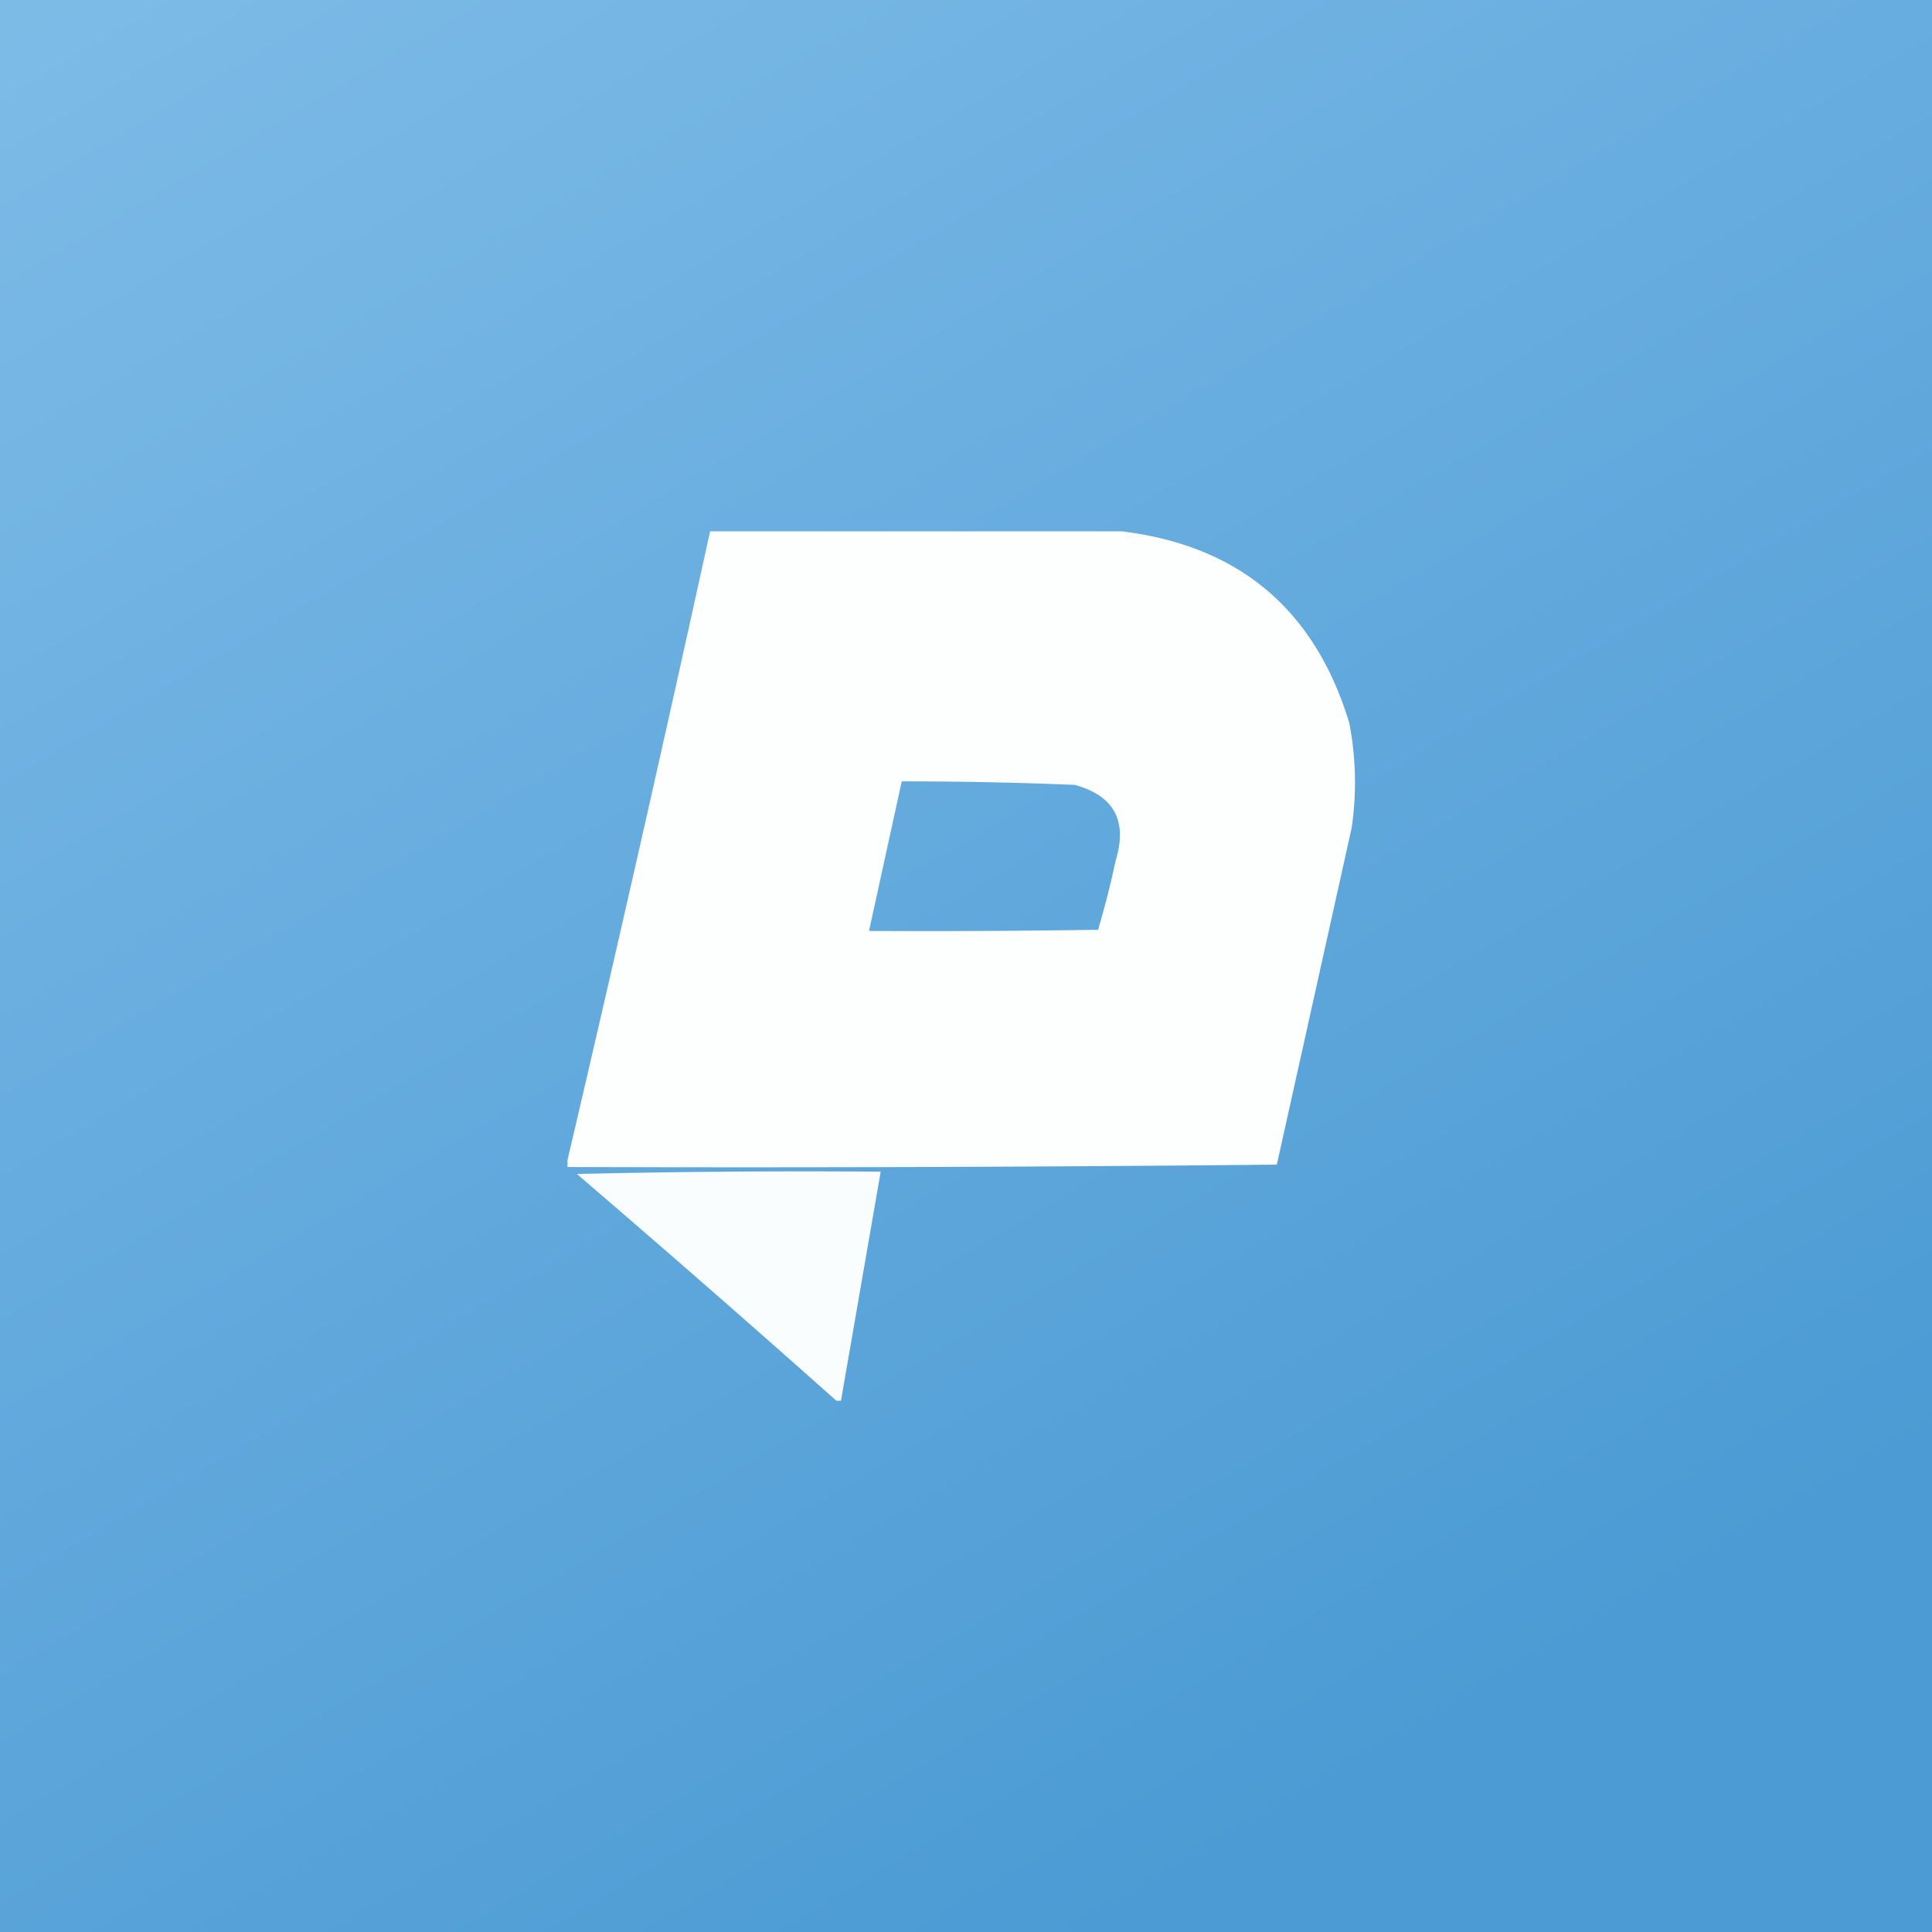
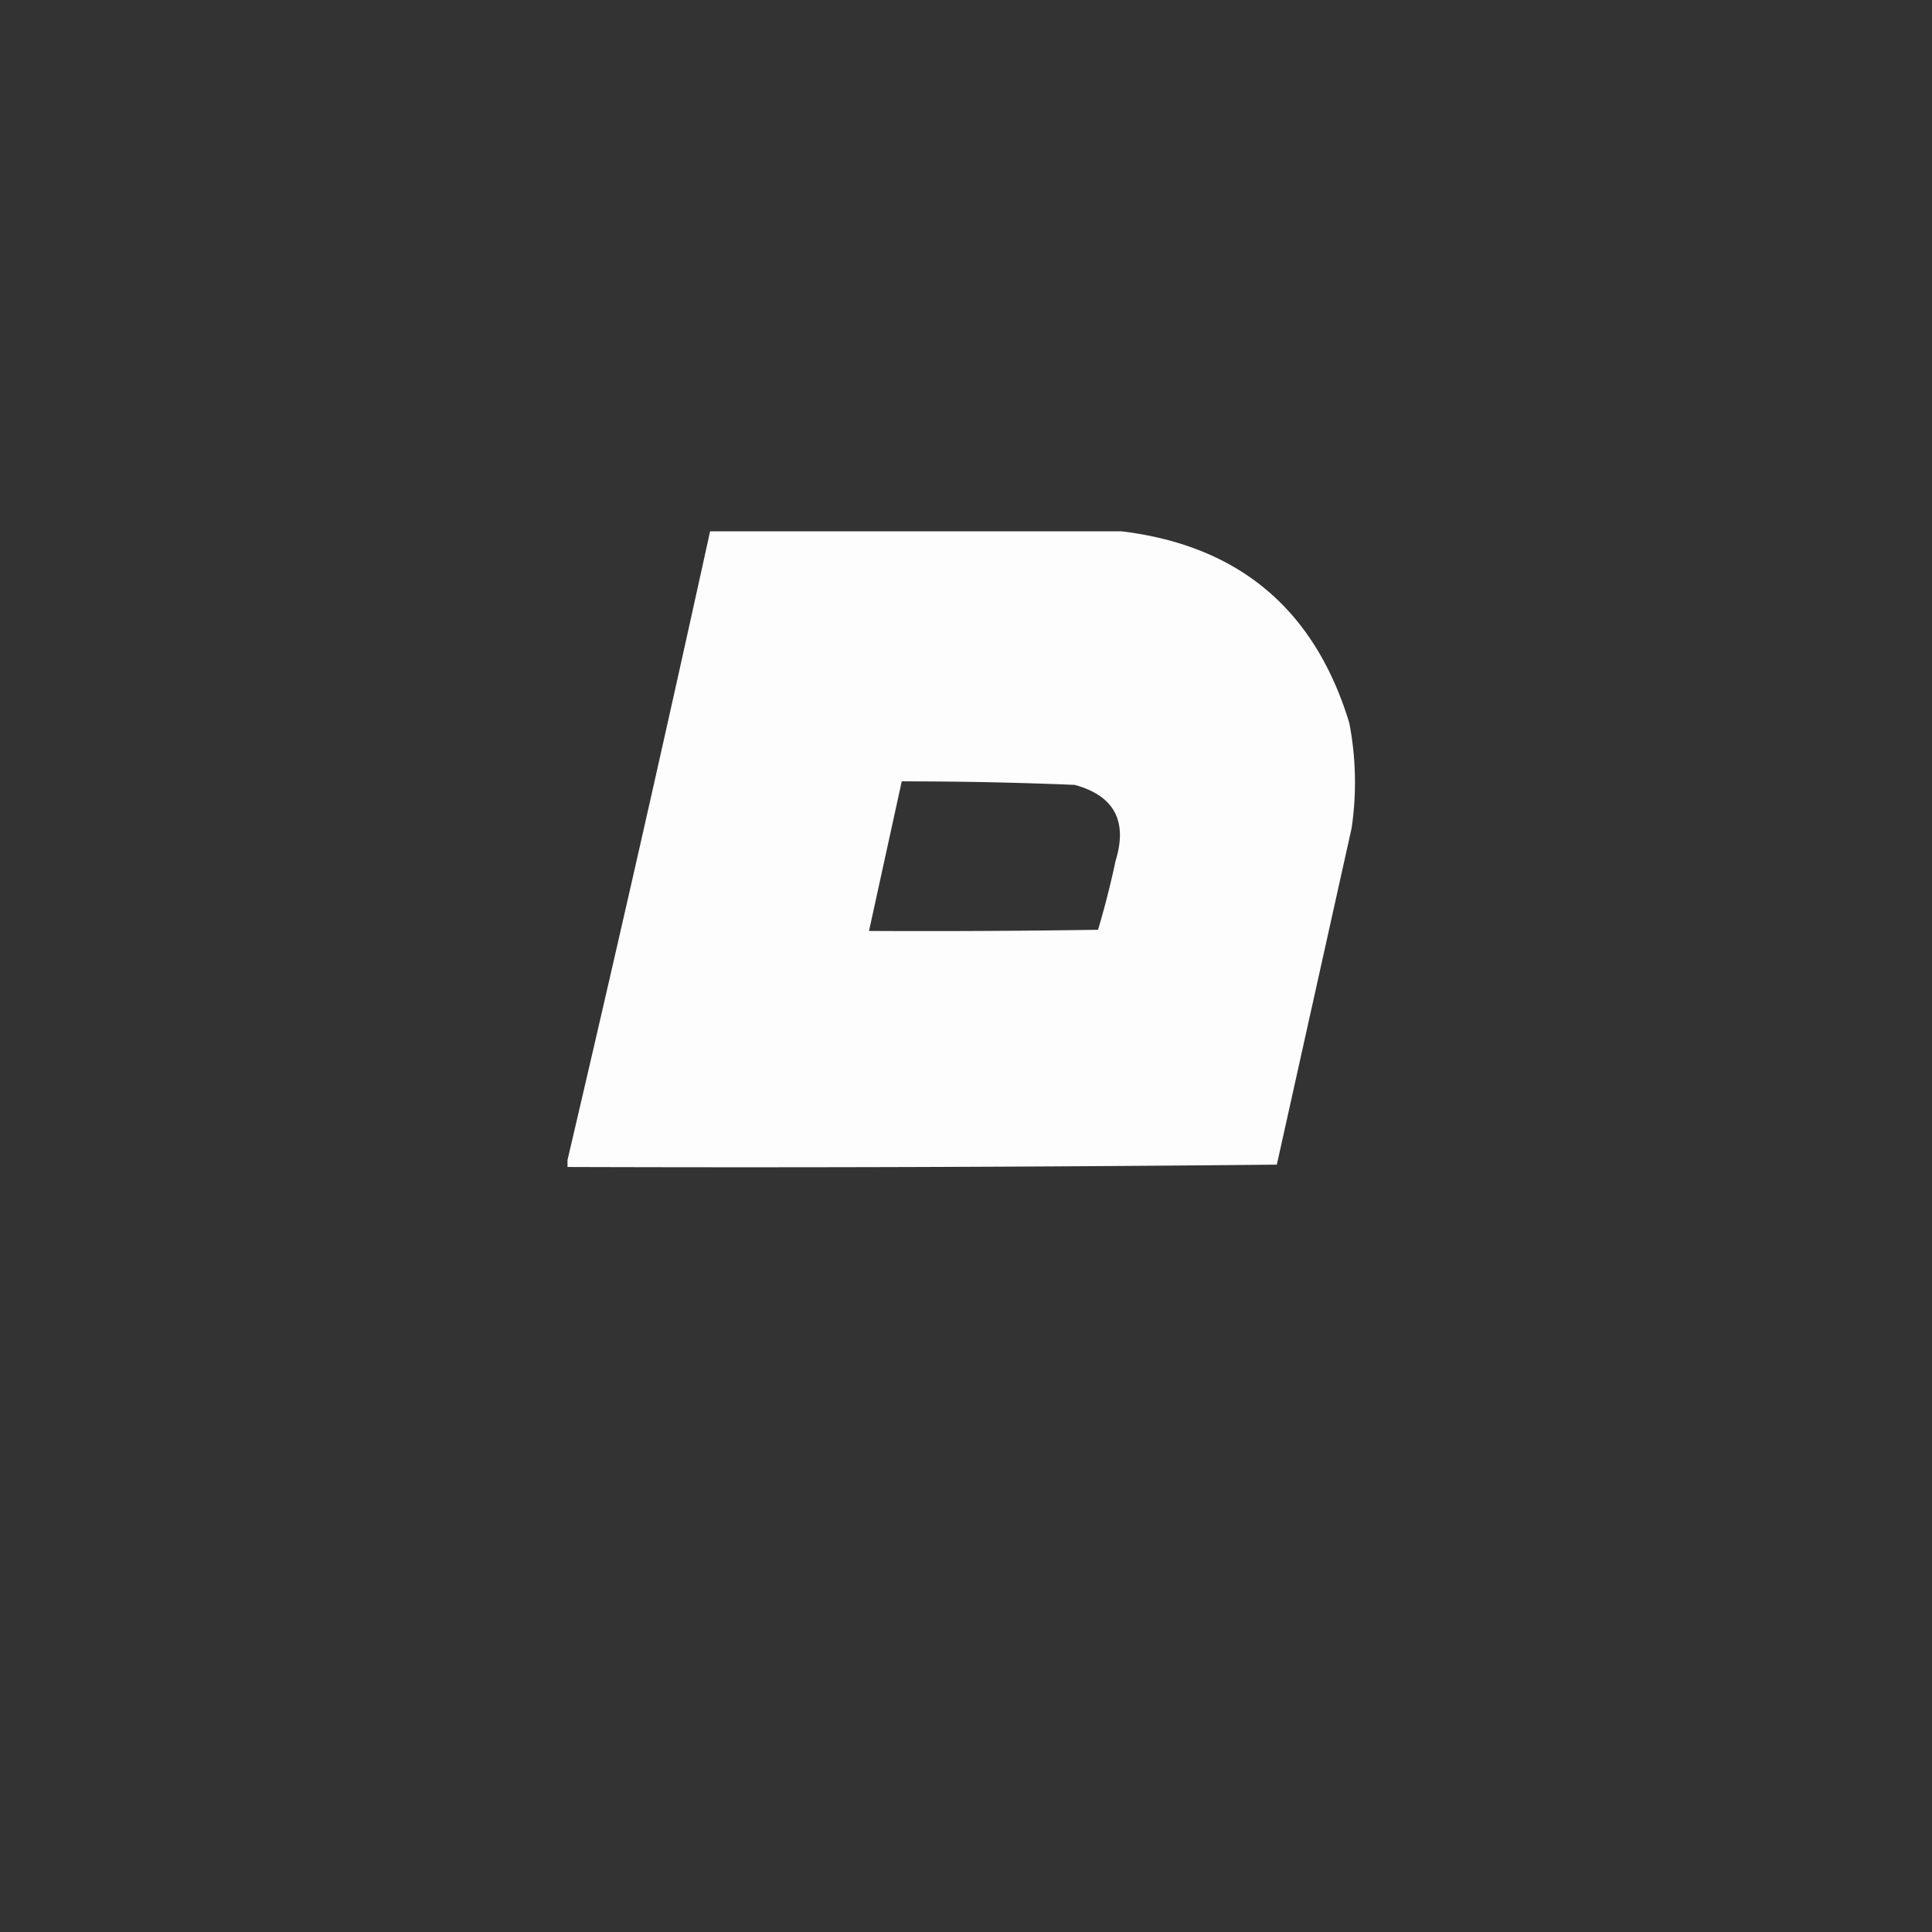
<svg xmlns="http://www.w3.org/2000/svg" width="160" height="160" fill="none">
  <rect width="100%" height="100%" fill="#333333" stroke="none" />
-   <path fill="url(#a)" d="M0 160h160V0H0v160z" />
  <path fill="#FEFFFE" fill-rule="evenodd" d="M58.807 44H92.87c9.723 1.173 16.013 6.463 18.872 15.871a25.94 25.94 0 0 1 .193 8.71l-6.193 27.87c-19.568.194-39.148.258-58.743.194v-.58A3721.225 3721.225 0 0 0 58.807 44zm15.87 20.71c4.777-.004 9.551.093 14.323.29 3.272.896 4.401 2.993 3.388 6.29A73.962 73.962 0 0 1 90.936 77c-6.322.097-12.645.13-18.968.097l2.71-12.387z" clip-rule="evenodd" opacity=".991" />
-   <path fill="#FEFFFE" fill-rule="evenodd" d="M69.645 116h-.387a1495.68 1495.68 0 0 0-21.484-18.775 818.039 818.039 0 0 1 25.162-.193L69.646 116z" clip-rule="evenodd" opacity=".971" />
+   <path fill="#FEFFFE" fill-rule="evenodd" d="M69.645 116h-.387L69.646 116z" clip-rule="evenodd" opacity=".971" />
  <defs>
    <linearGradient id="a" x1="178.571" x2="-48.529" y1="274.286" y2="-110.48" gradientUnits="userSpaceOnUse">
      <stop offset=".318" stop-color="#4C9BD4" />
      <stop offset=".938" stop-color="#96CBF1" />
    </linearGradient>
  </defs>
</svg>